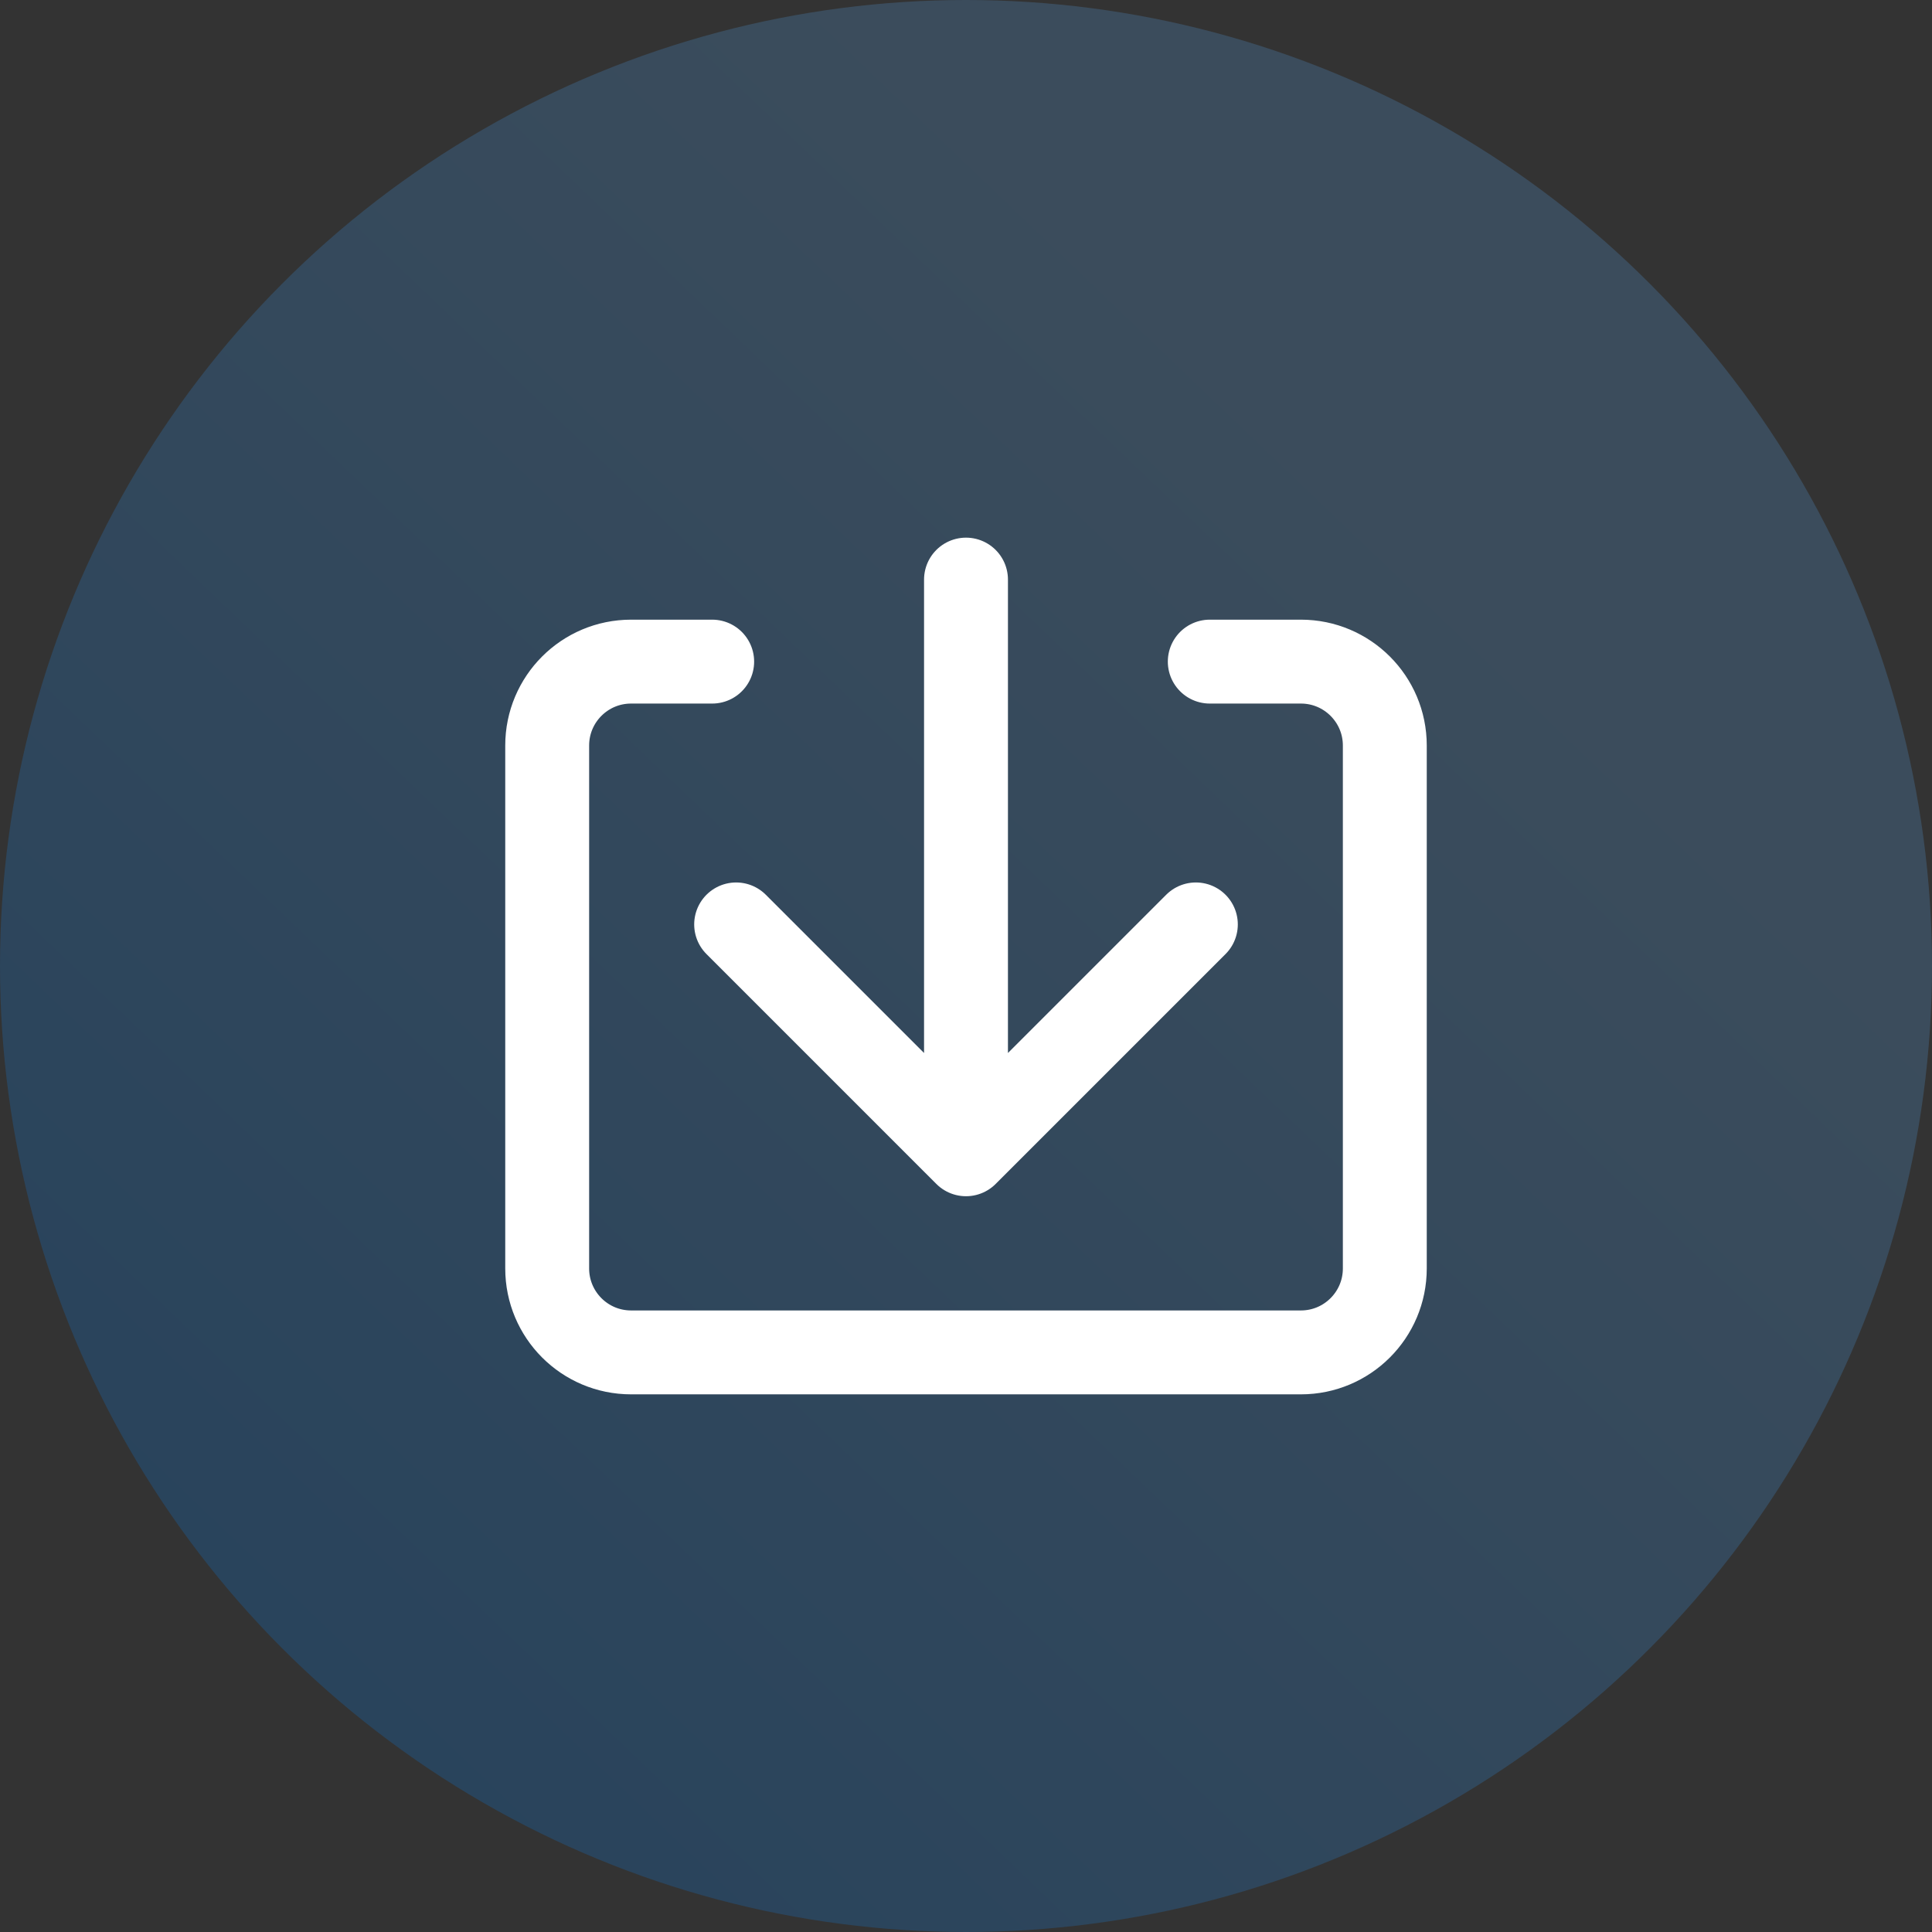
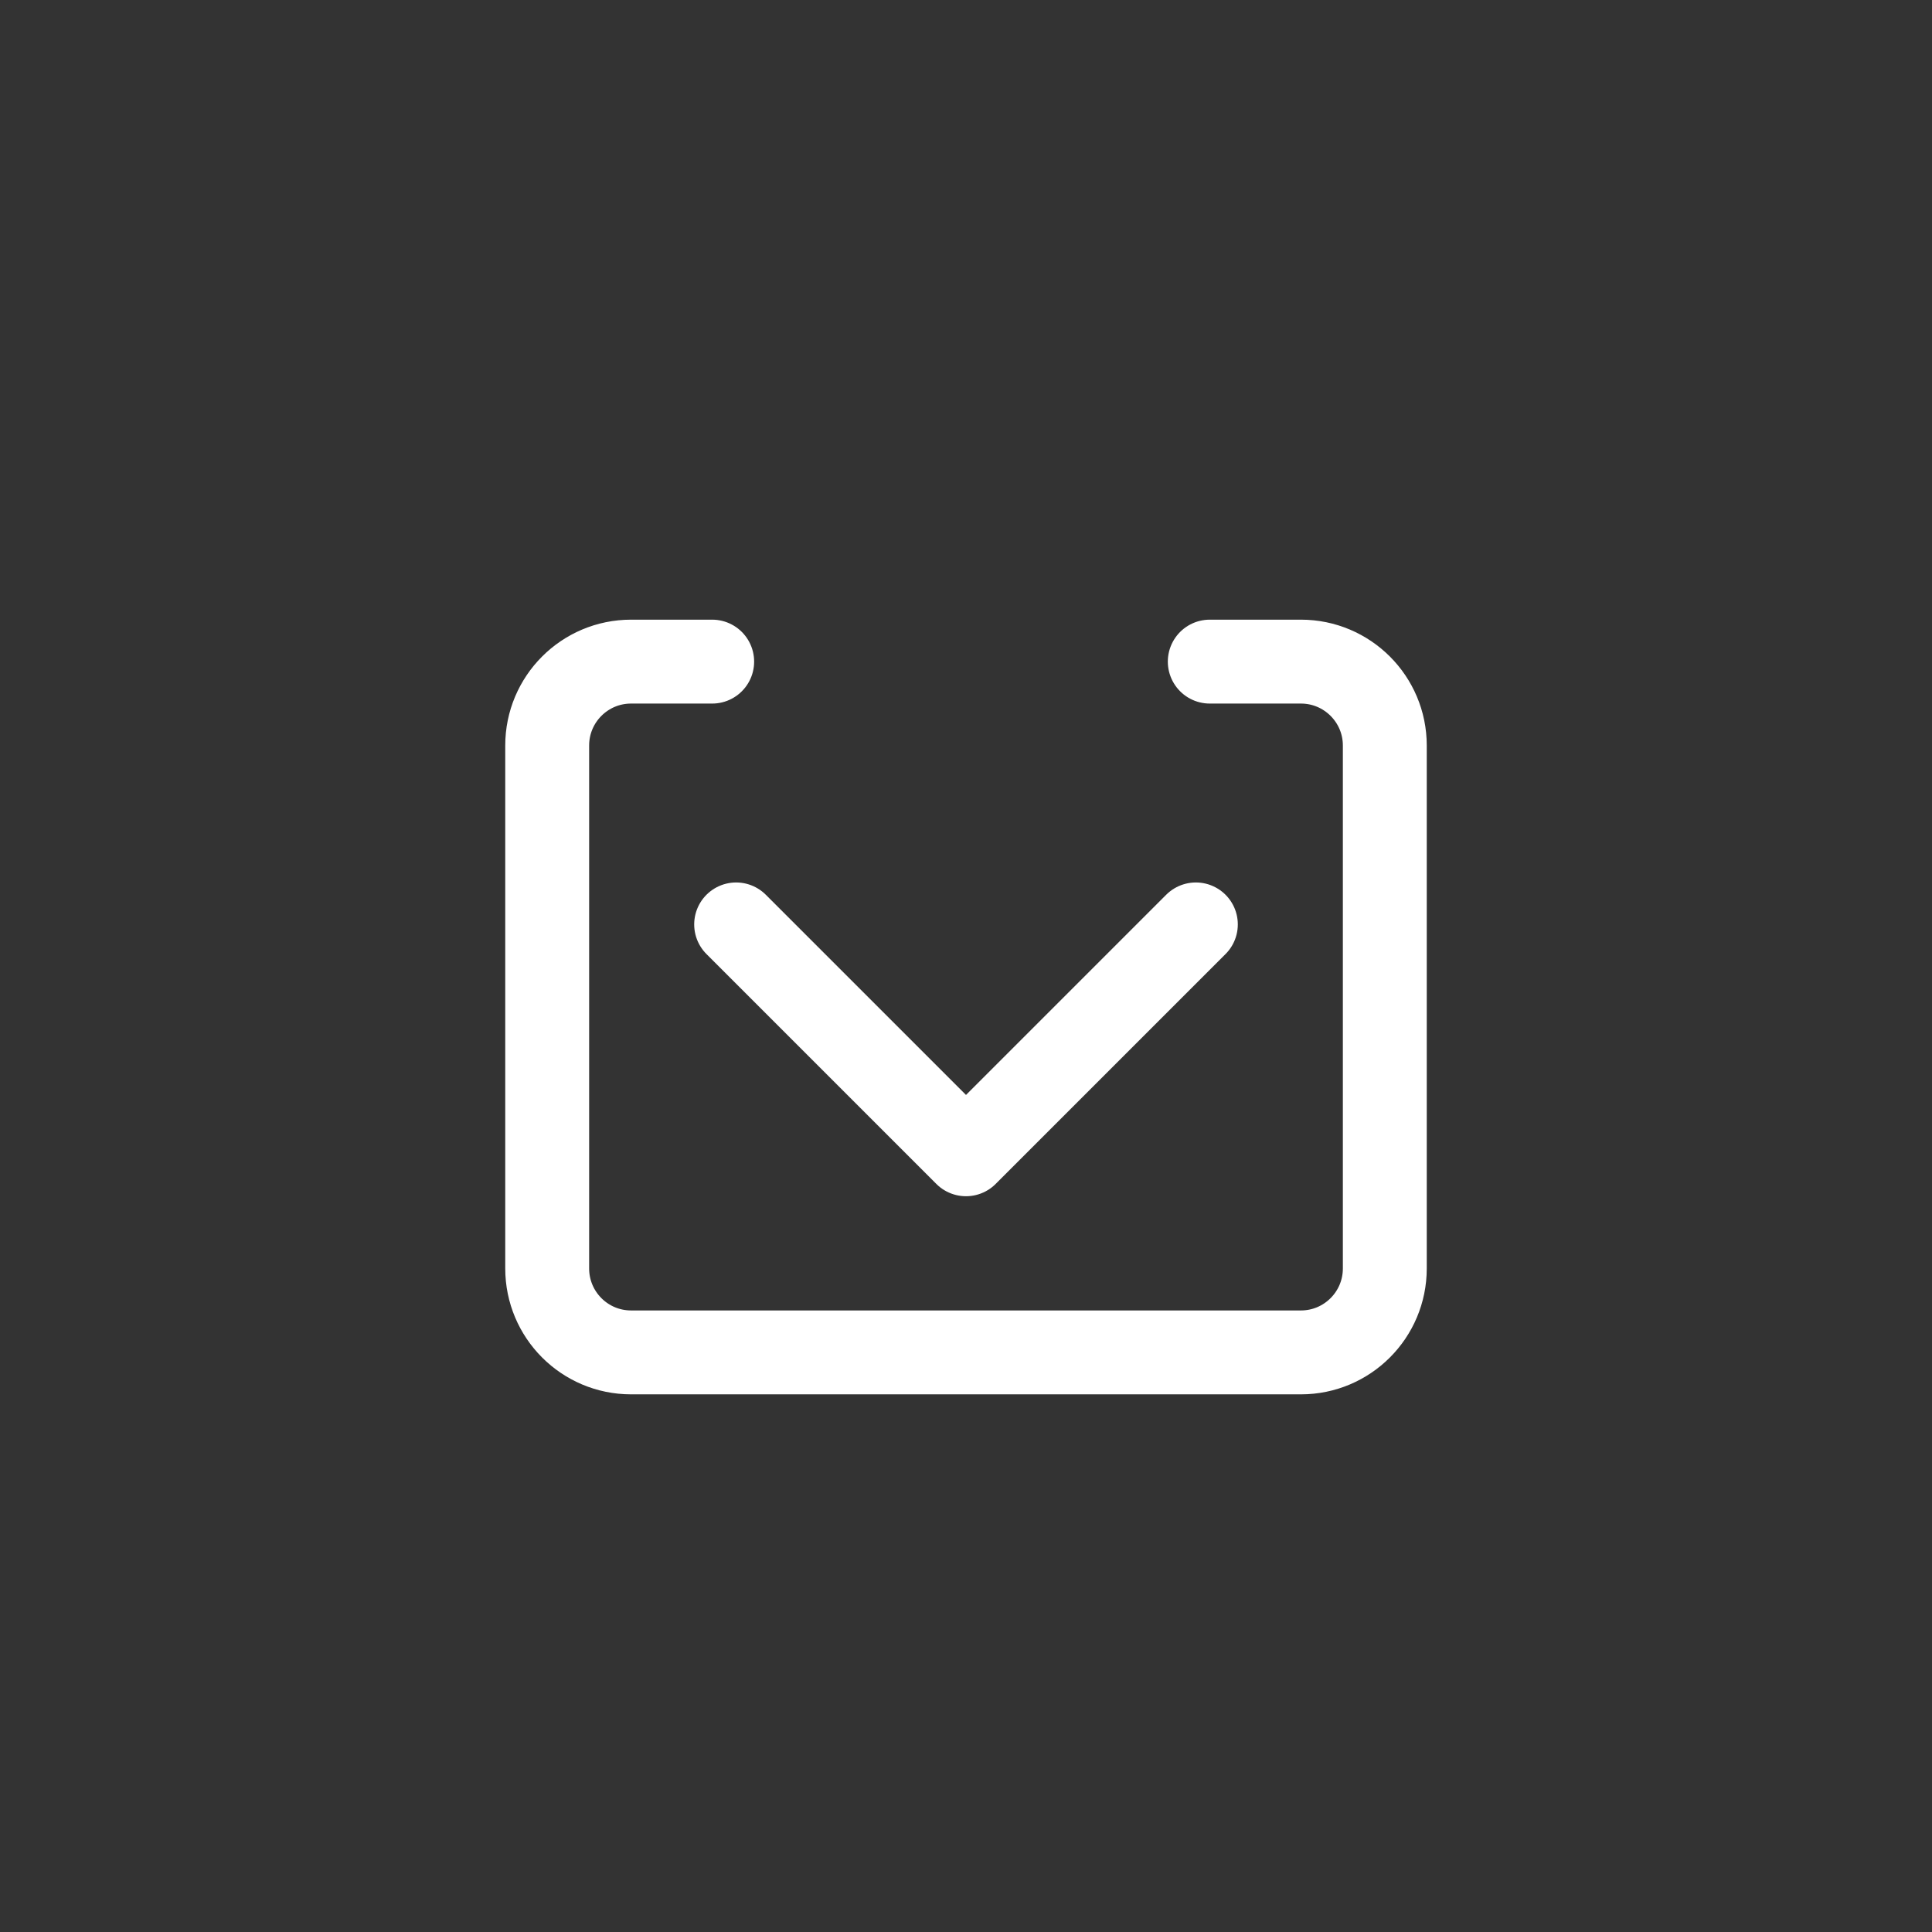
<svg xmlns="http://www.w3.org/2000/svg" width="40" height="40" viewBox="0 0 40 40" fill="none">
  <rect x="0" y="0" width="40" height="40" fill="#333333" stroke="none" />
-   <circle cx="20" cy="20" r="20" fill="url(#paint0_linear_991_8279)" fill-opacity="0.2" />
  <path d="M14.745 13.698H13.066C12.106 13.698 11.329 14.476 11.329 15.435V26.262C11.329 27.222 12.106 28 13.066 28H26.934C27.893 28 28.671 27.222 28.671 26.262V15.435C28.671 14.476 27.893 13.698 26.934 13.698H25.047" stroke="white" stroke-width="1.737" stroke-linecap="round" stroke-linejoin="round" />
-   <path d="M20 12V23.405M24.759 19.139L20 23.898L15.241 19.139" stroke="white" stroke-width="1.737" stroke-linecap="round" stroke-linejoin="round" />
+   <path d="M20 12M24.759 19.139L20 23.898L15.241 19.139" stroke="white" stroke-width="1.737" stroke-linecap="round" stroke-linejoin="round" />
  <defs>
    <linearGradient id="paint0_linear_991_8279" x1="50" y1="-6.25" x2="8.75" y2="36.875" gradientUnits="userSpaceOnUse">
      <stop offset="0.455" stop-color="#59B0FF" />
      <stop offset="1" stop-color="#0085FF" />
    </linearGradient>
  </defs>
</svg>